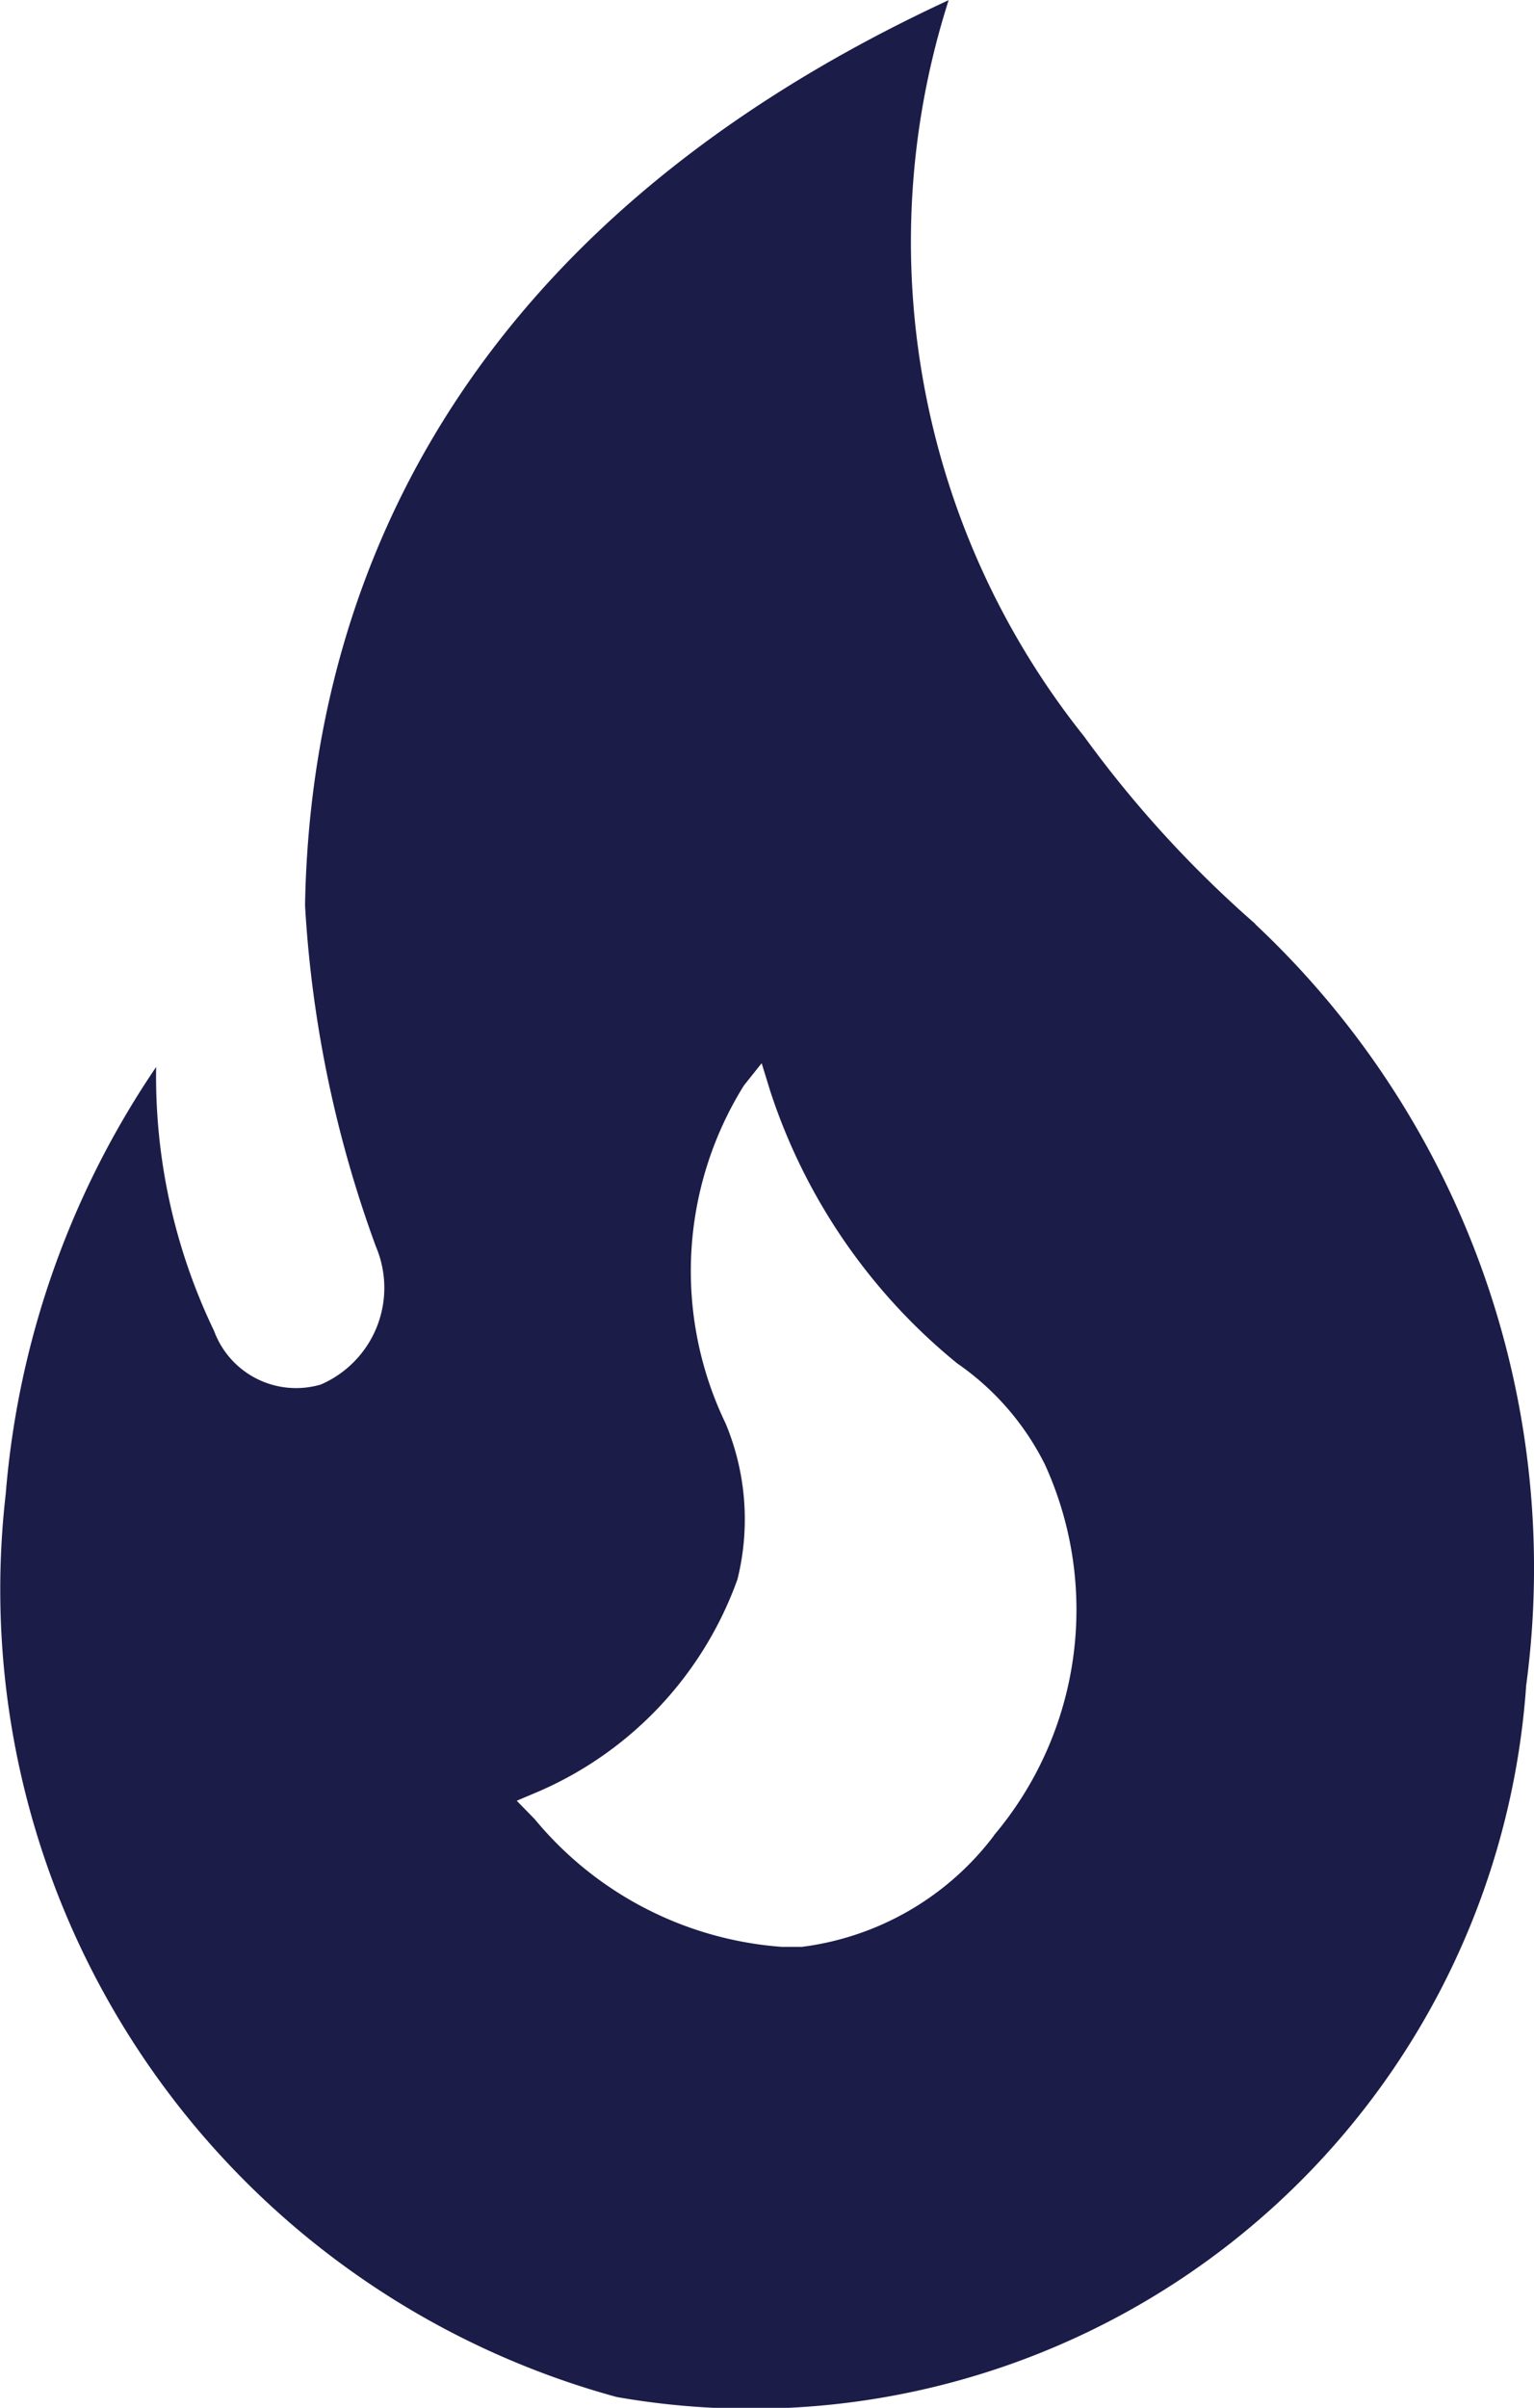
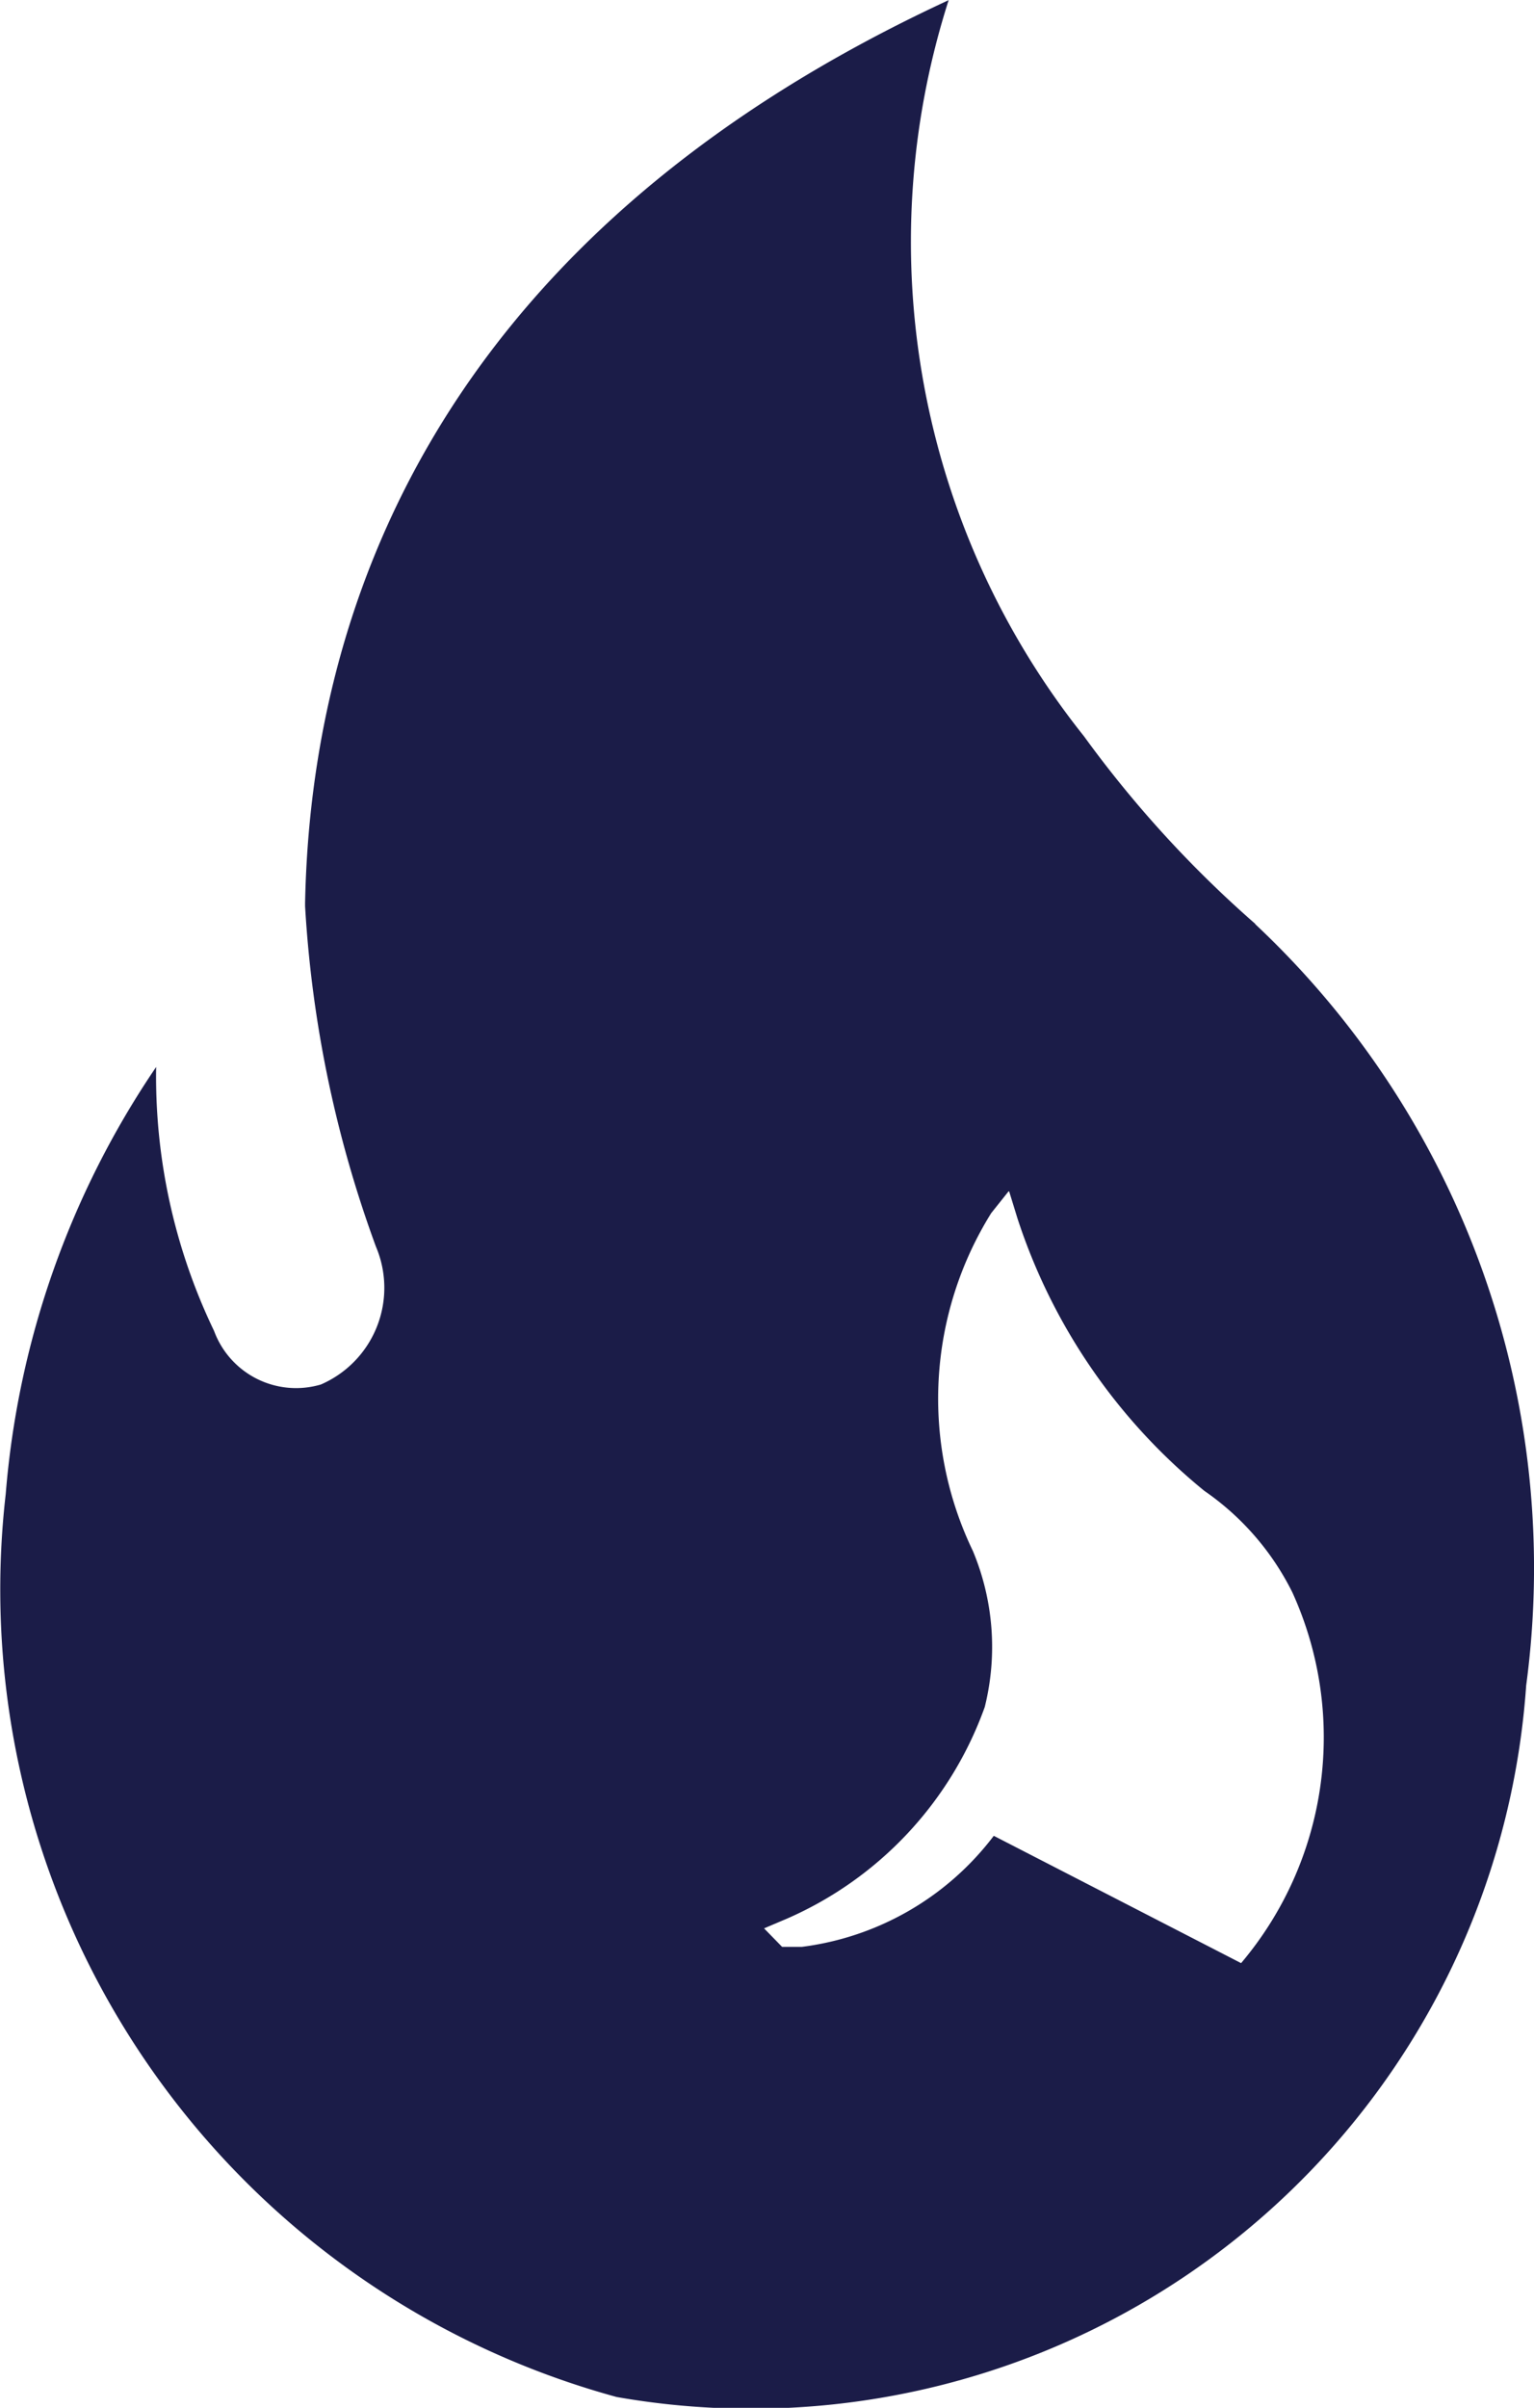
<svg xmlns="http://www.w3.org/2000/svg" width="10.197" height="16" viewBox="0 0 10.197 16">
-   <path id="RECOMMENDED_jastrych_icon" d="M27.823,12.363a7.521,7.521,0,0,1-1.137-1.245,5.267,5.267,0,0,1-.9-4.892c-3.454,1.6-4.241,4.117-4.278,6v.02a7.879,7.879,0,0,0,.471,2.263.7.7,0,0,1-.366.916.581.581,0,0,1-.71-.356,3.9,3.9,0,0,1-.385-1.754,5.89,5.89,0,0,0-1,2.838,5.562,5.562,0,0,0,4.061,6,5.164,5.164,0,0,0,6.046-4.728,5.865,5.865,0,0,0-1.8-5.058Zm-1.737,6.061a1.9,1.9,0,0,1-1.277.738h-.13a2.354,2.354,0,0,1-1.644-.848l-.12-.123.153-.065a2.429,2.429,0,0,0,1.314-1.406,1.653,1.653,0,0,0-.079-1.037,2.332,2.332,0,0,1,.122-2.245l.118-.148.057.185a3.889,3.889,0,0,0,1.242,1.809,1.782,1.782,0,0,1,.585.675,2.324,2.324,0,0,1-.341,2.463Z" transform="translate(-19.48 -6.225)" fill="#1b1c48" />
+   <path id="RECOMMENDED_jastrych_icon" d="M27.823,12.363a7.521,7.521,0,0,1-1.137-1.245,5.267,5.267,0,0,1-.9-4.892c-3.454,1.6-4.241,4.117-4.278,6v.02a7.879,7.879,0,0,0,.471,2.263.7.7,0,0,1-.366.916.581.581,0,0,1-.71-.356,3.9,3.9,0,0,1-.385-1.754,5.89,5.89,0,0,0-1,2.838,5.562,5.562,0,0,0,4.061,6,5.164,5.164,0,0,0,6.046-4.728,5.865,5.865,0,0,0-1.8-5.058Zm-1.737,6.061a1.9,1.9,0,0,1-1.277.738h-.13l-.12-.123.153-.065a2.429,2.429,0,0,0,1.314-1.406,1.653,1.653,0,0,0-.079-1.037,2.332,2.332,0,0,1,.122-2.245l.118-.148.057.185a3.889,3.889,0,0,0,1.242,1.809,1.782,1.782,0,0,1,.585.675,2.324,2.324,0,0,1-.341,2.463Z" transform="translate(-19.48 -6.225)" fill="#1b1c48" />
</svg>